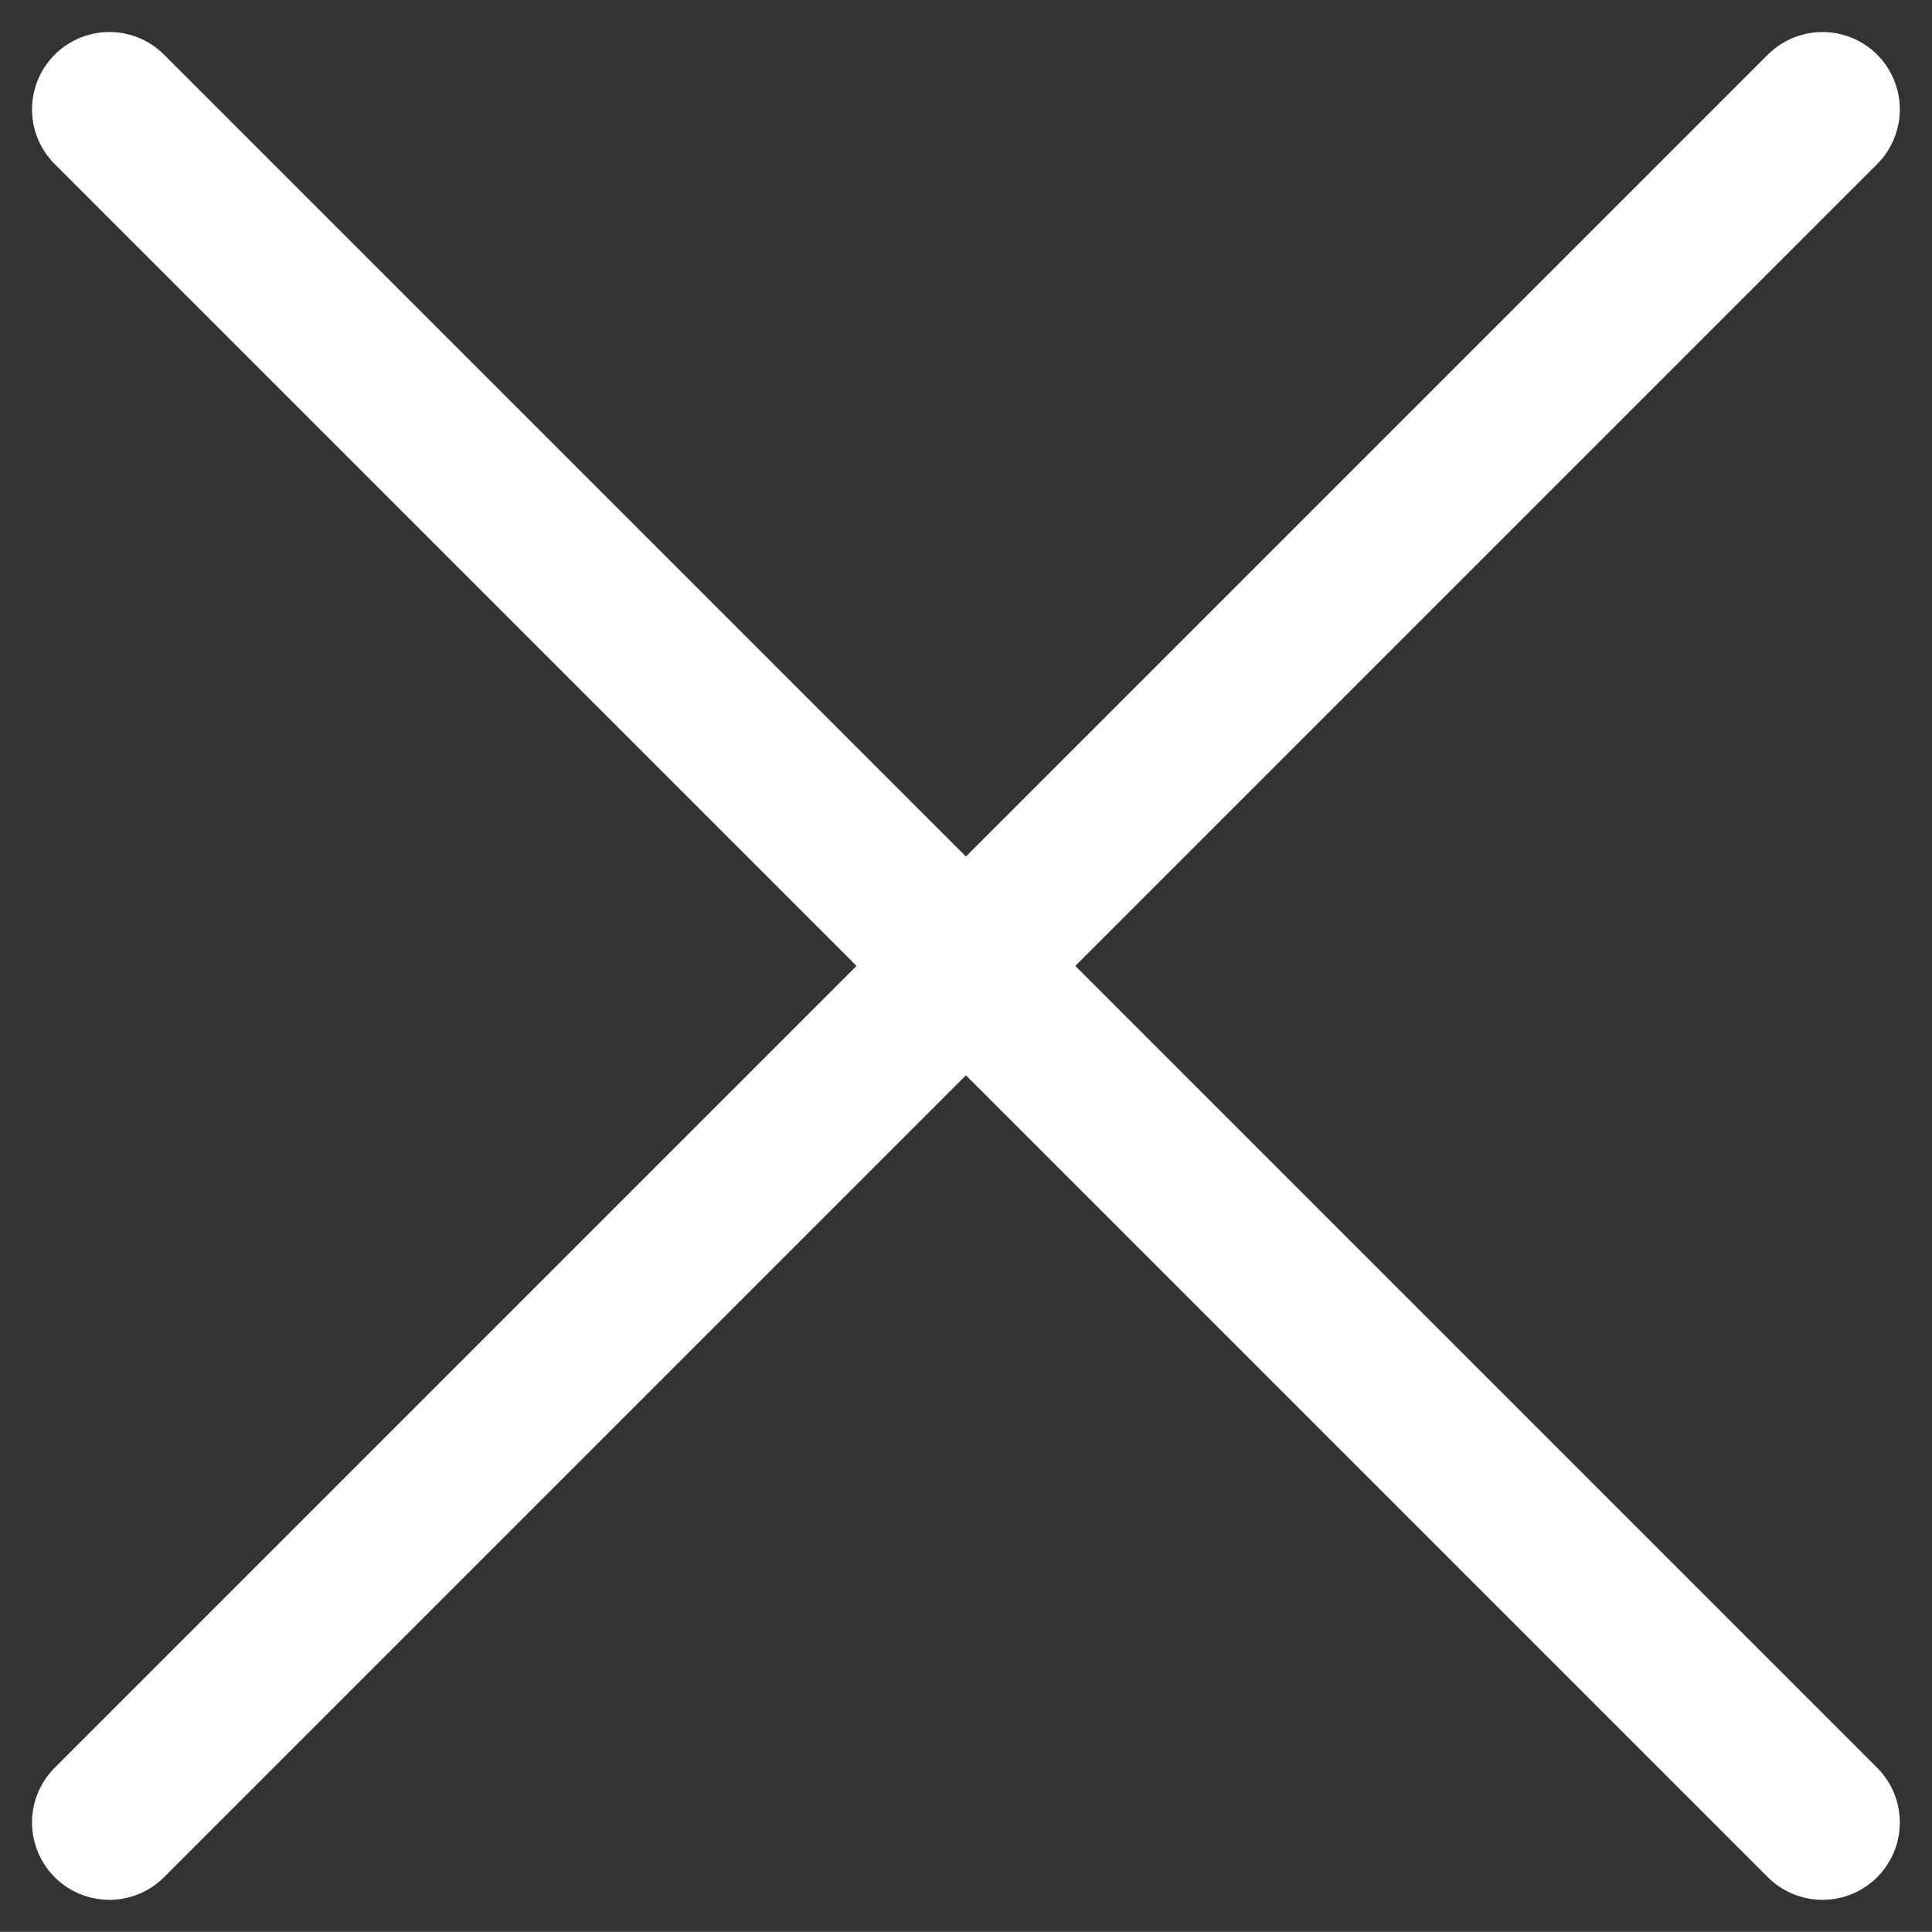
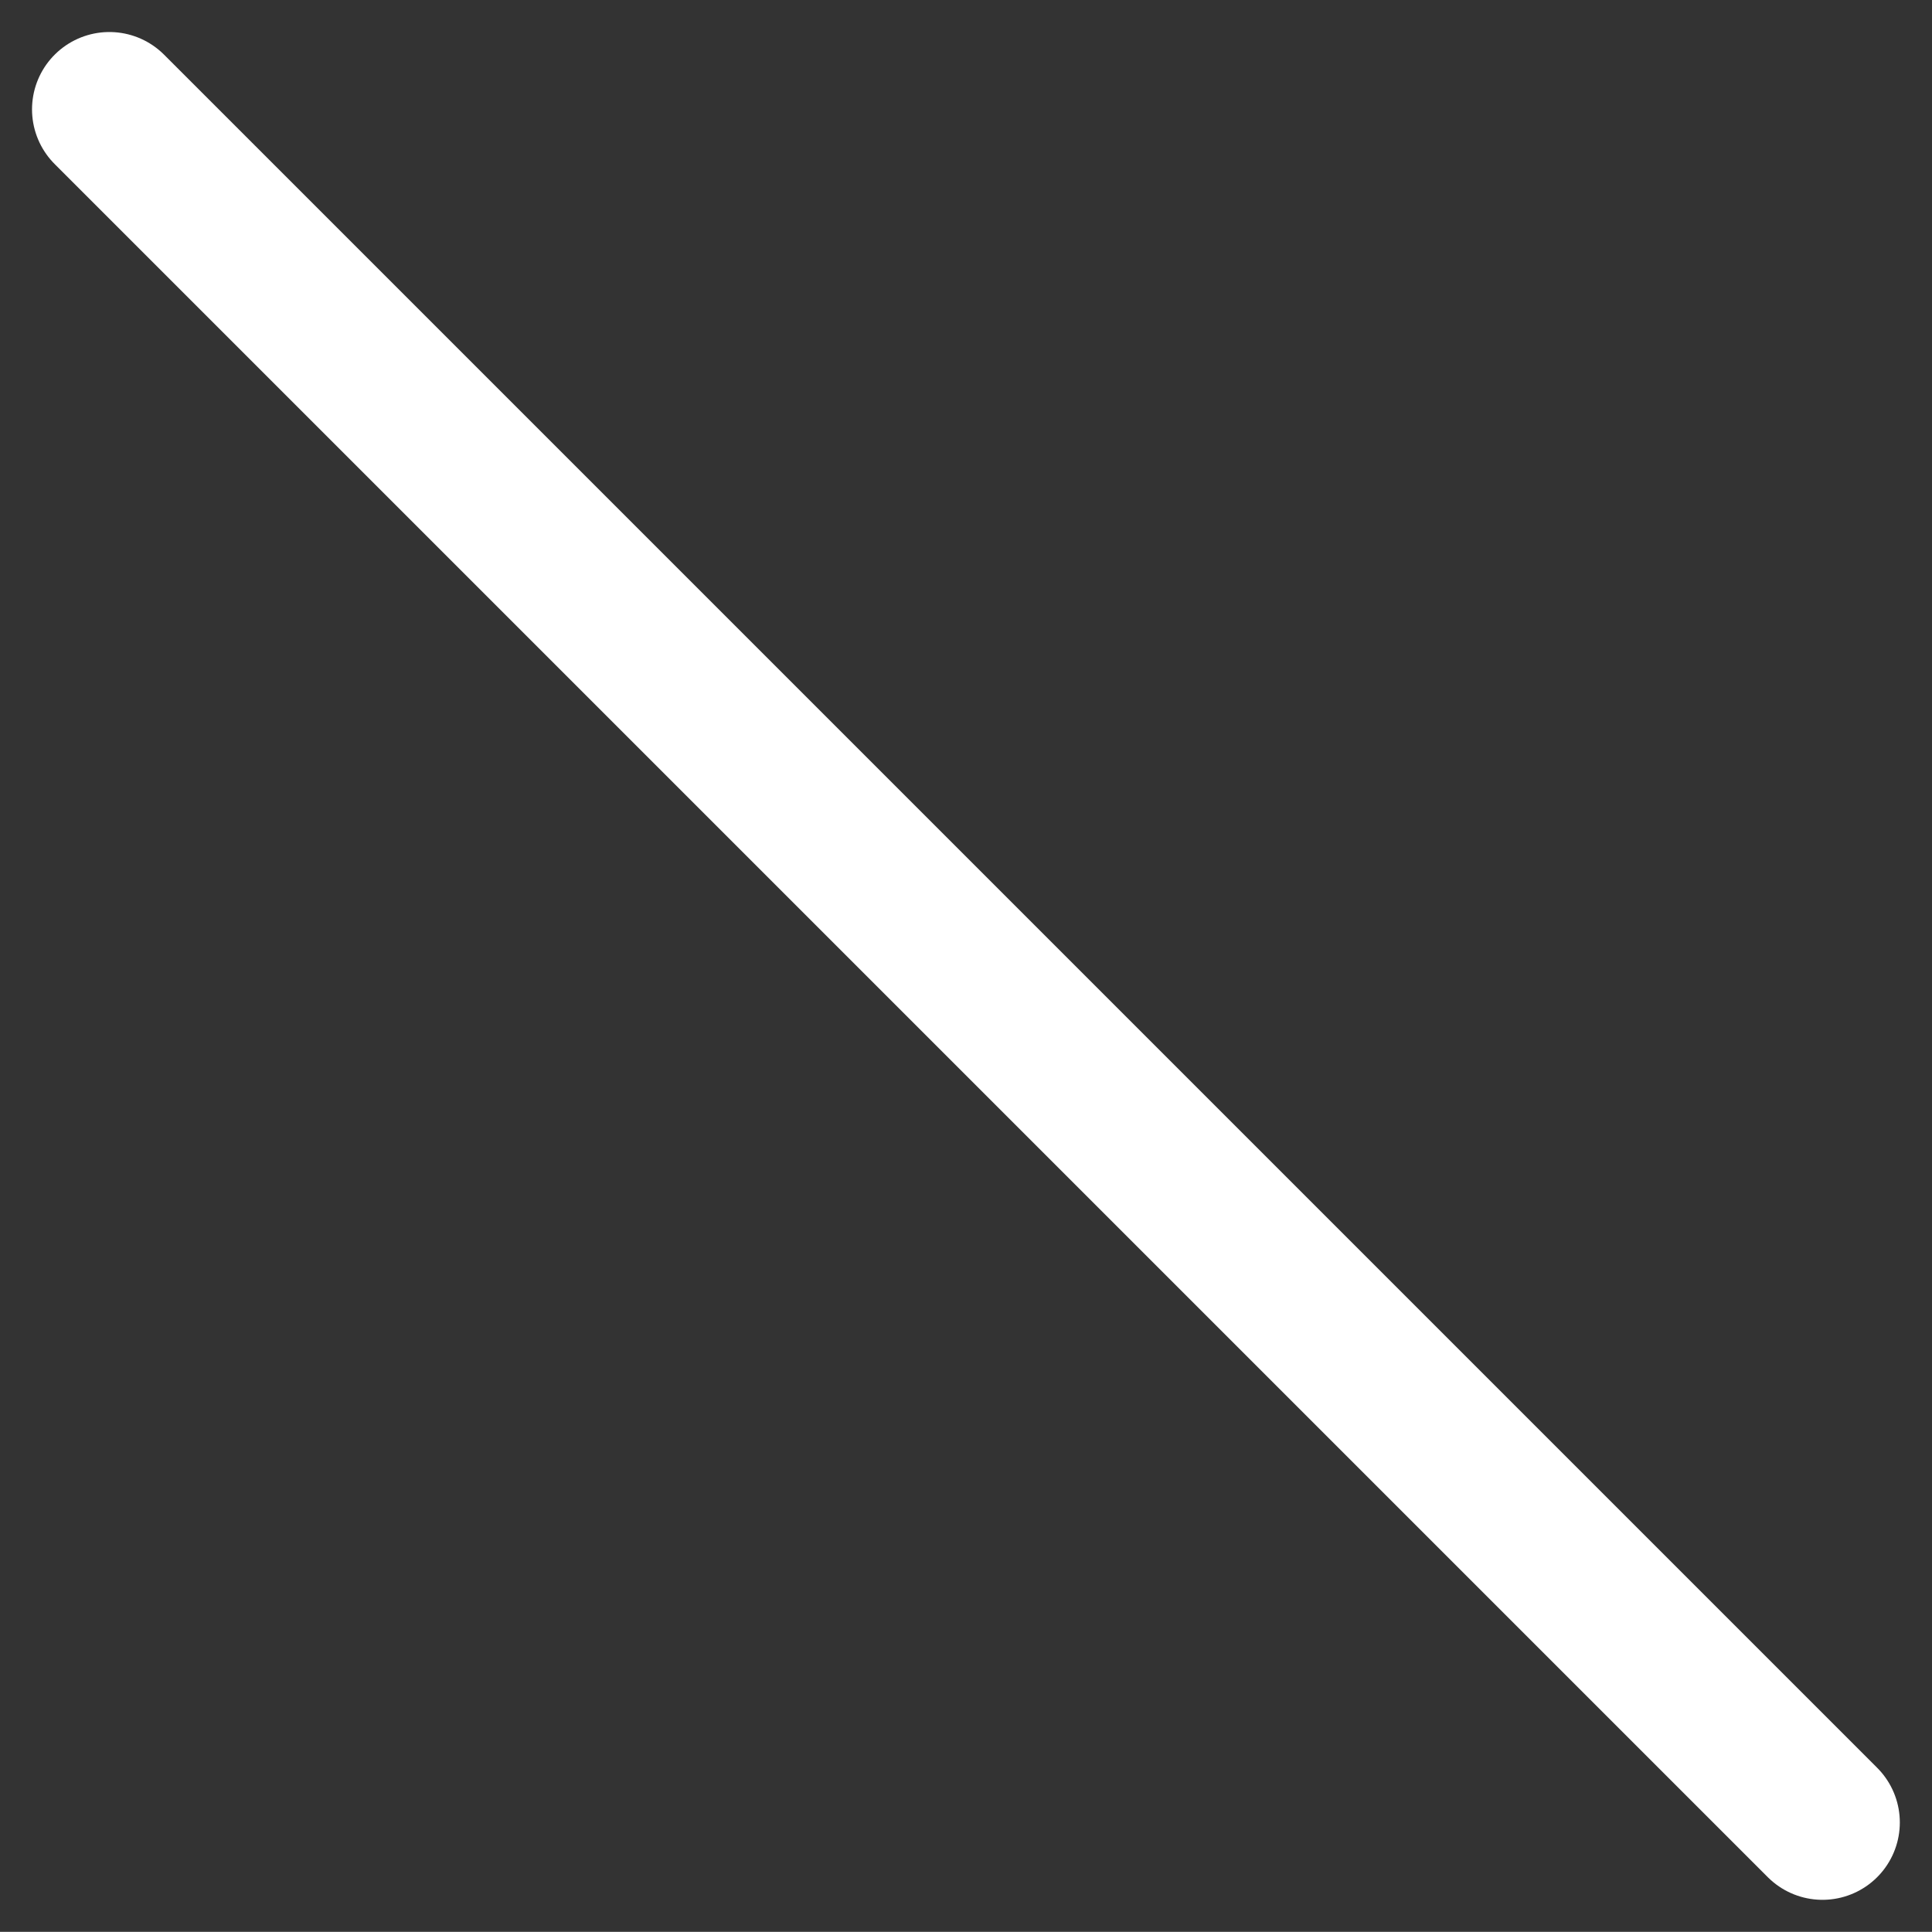
<svg xmlns="http://www.w3.org/2000/svg" width="12.489" height="12.488" viewBox="0 0 12.489 12.488">
  <rect x="0" y="0" width="12.489" height="12.488" fill="#333333" stroke="none" />
  <g id="Group_1815" data-name="Group 1815" transform="translate(-1494.793 -557.406)">
    <g id="Group_1814" data-name="Group 1814" transform="translate(1247 -14.387)">
      <line id="Line_467" data-name="Line 467" x2="11.074" y2="11.074" transform="translate(248.5 572.5)" fill="none" stroke="#ffffff" stroke-linecap="round" stroke-width="1" />
-       <line id="Line_468" data-name="Line 468" x1="11.074" y2="11.074" transform="translate(248.5 572.5)" fill="none" stroke="#ffffff" stroke-linecap="round" stroke-width="1" />
    </g>
  </g>
</svg>